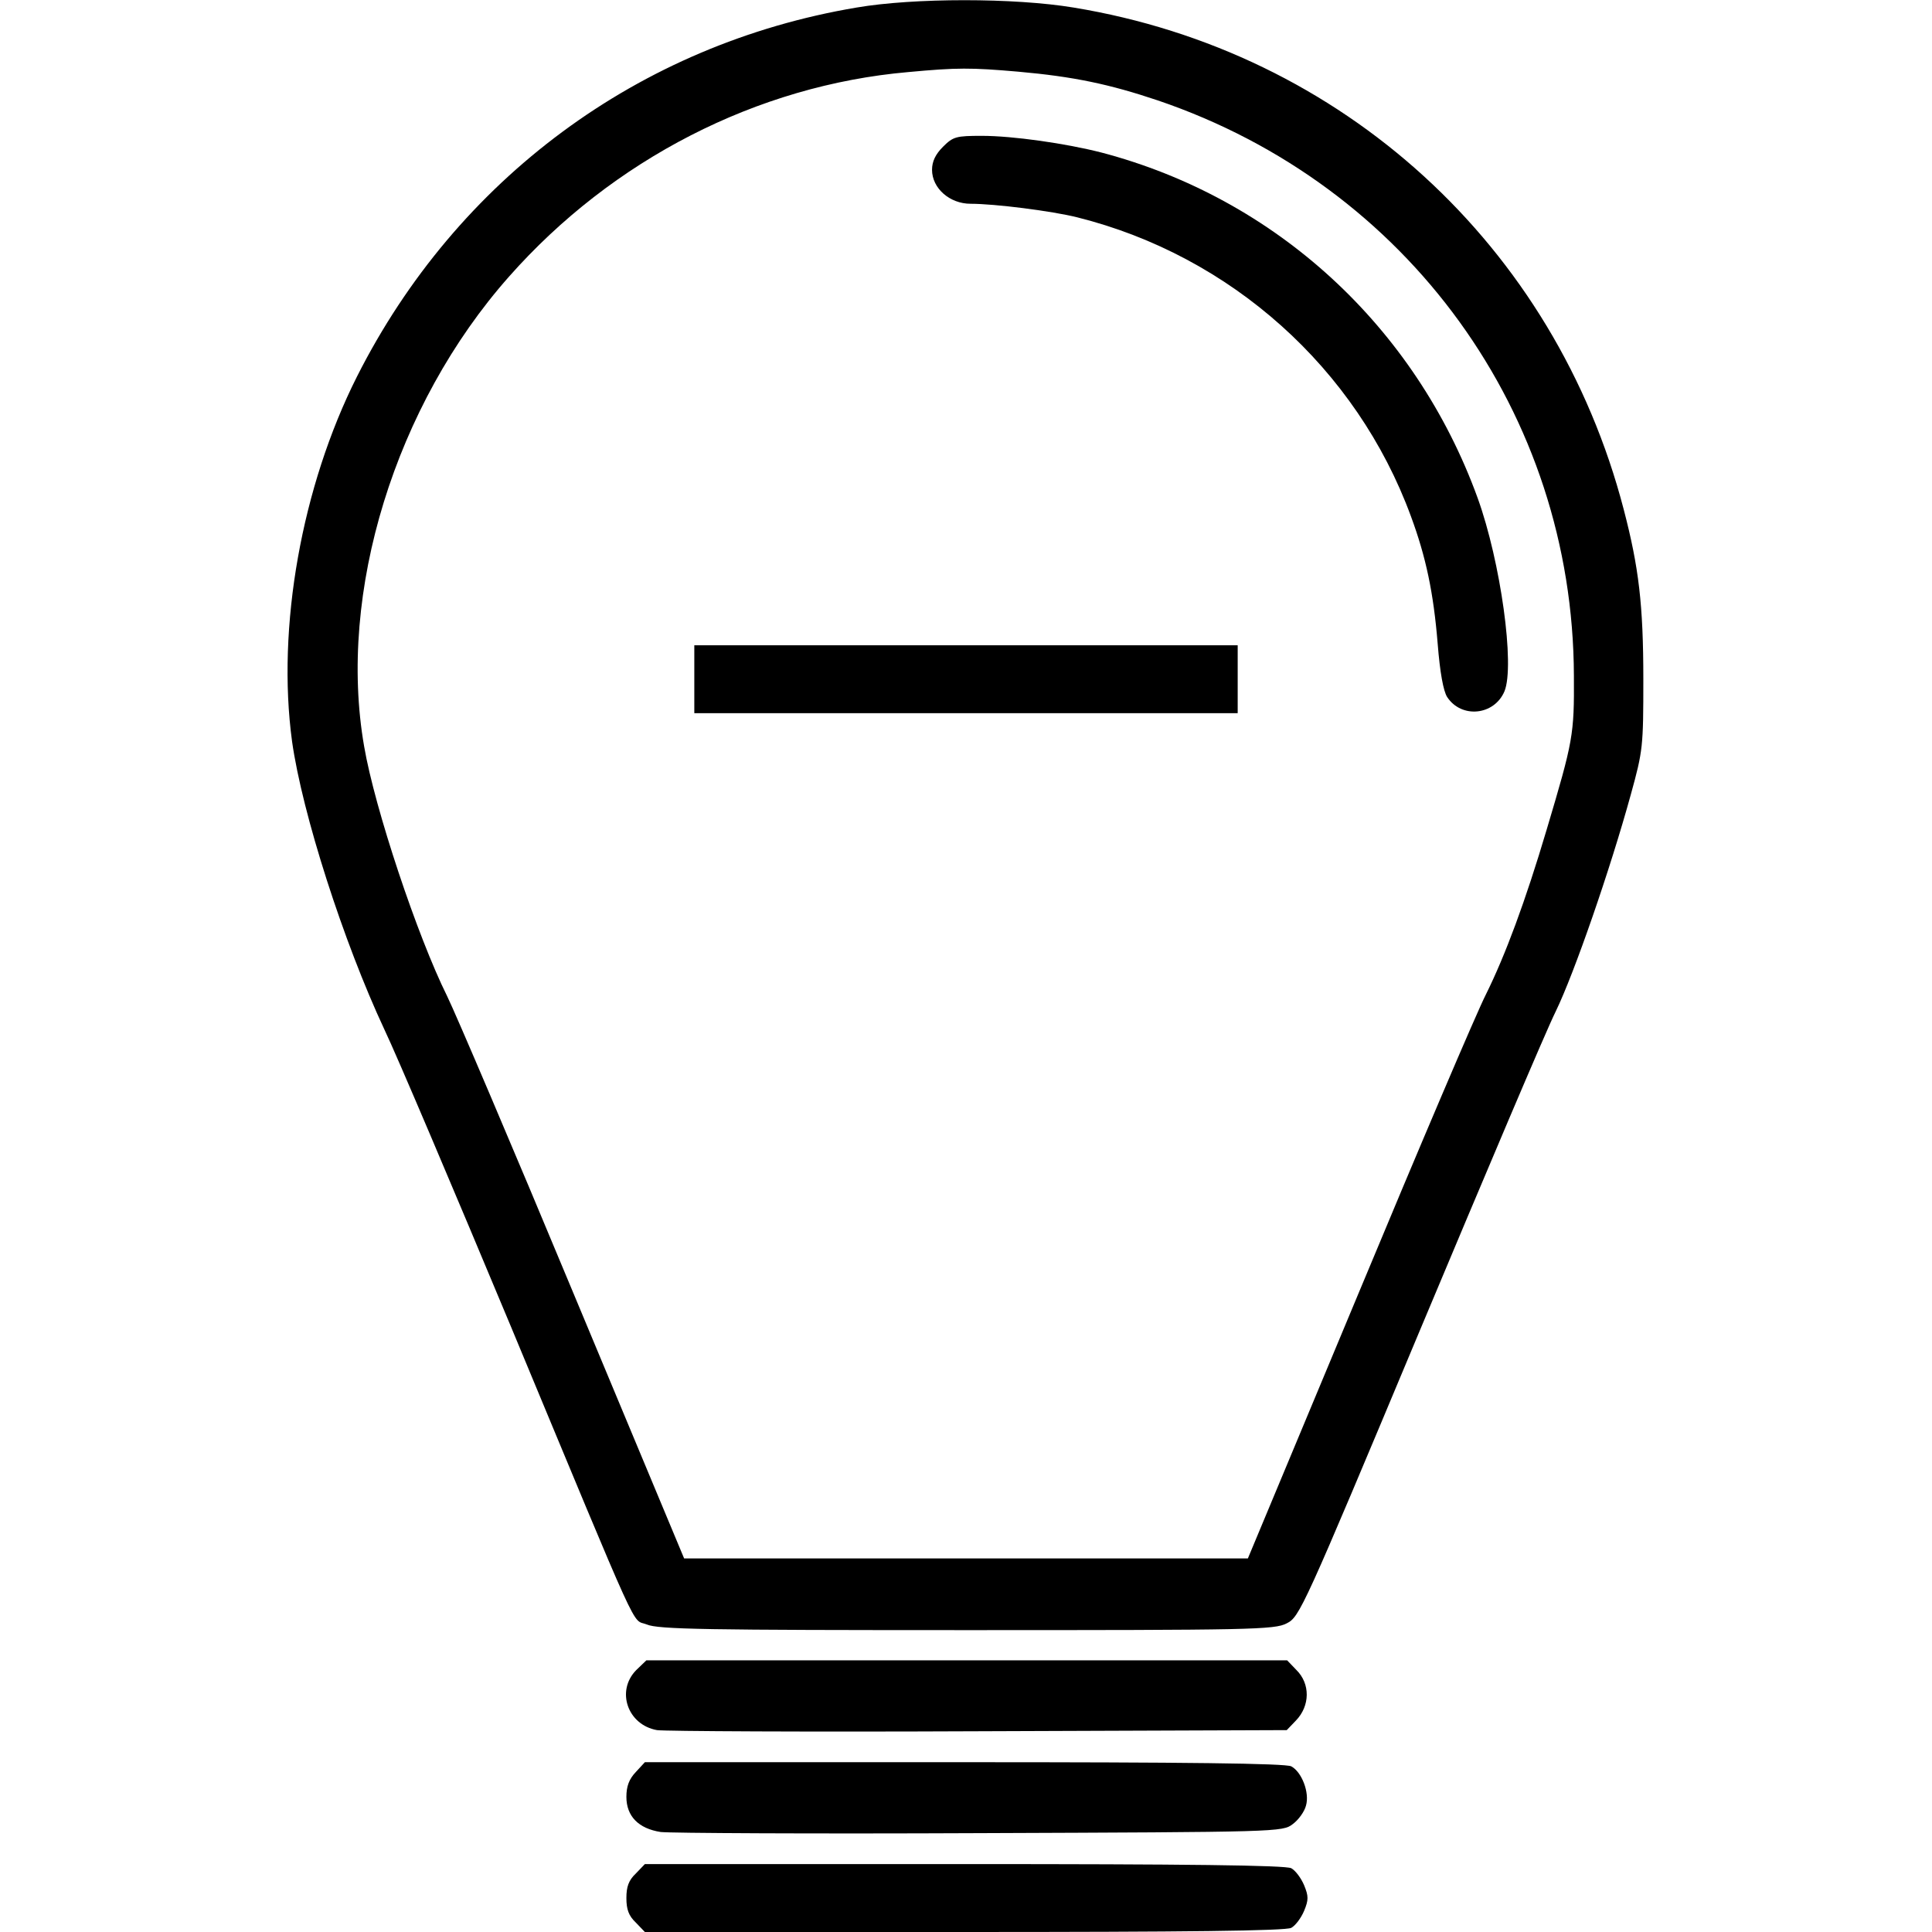
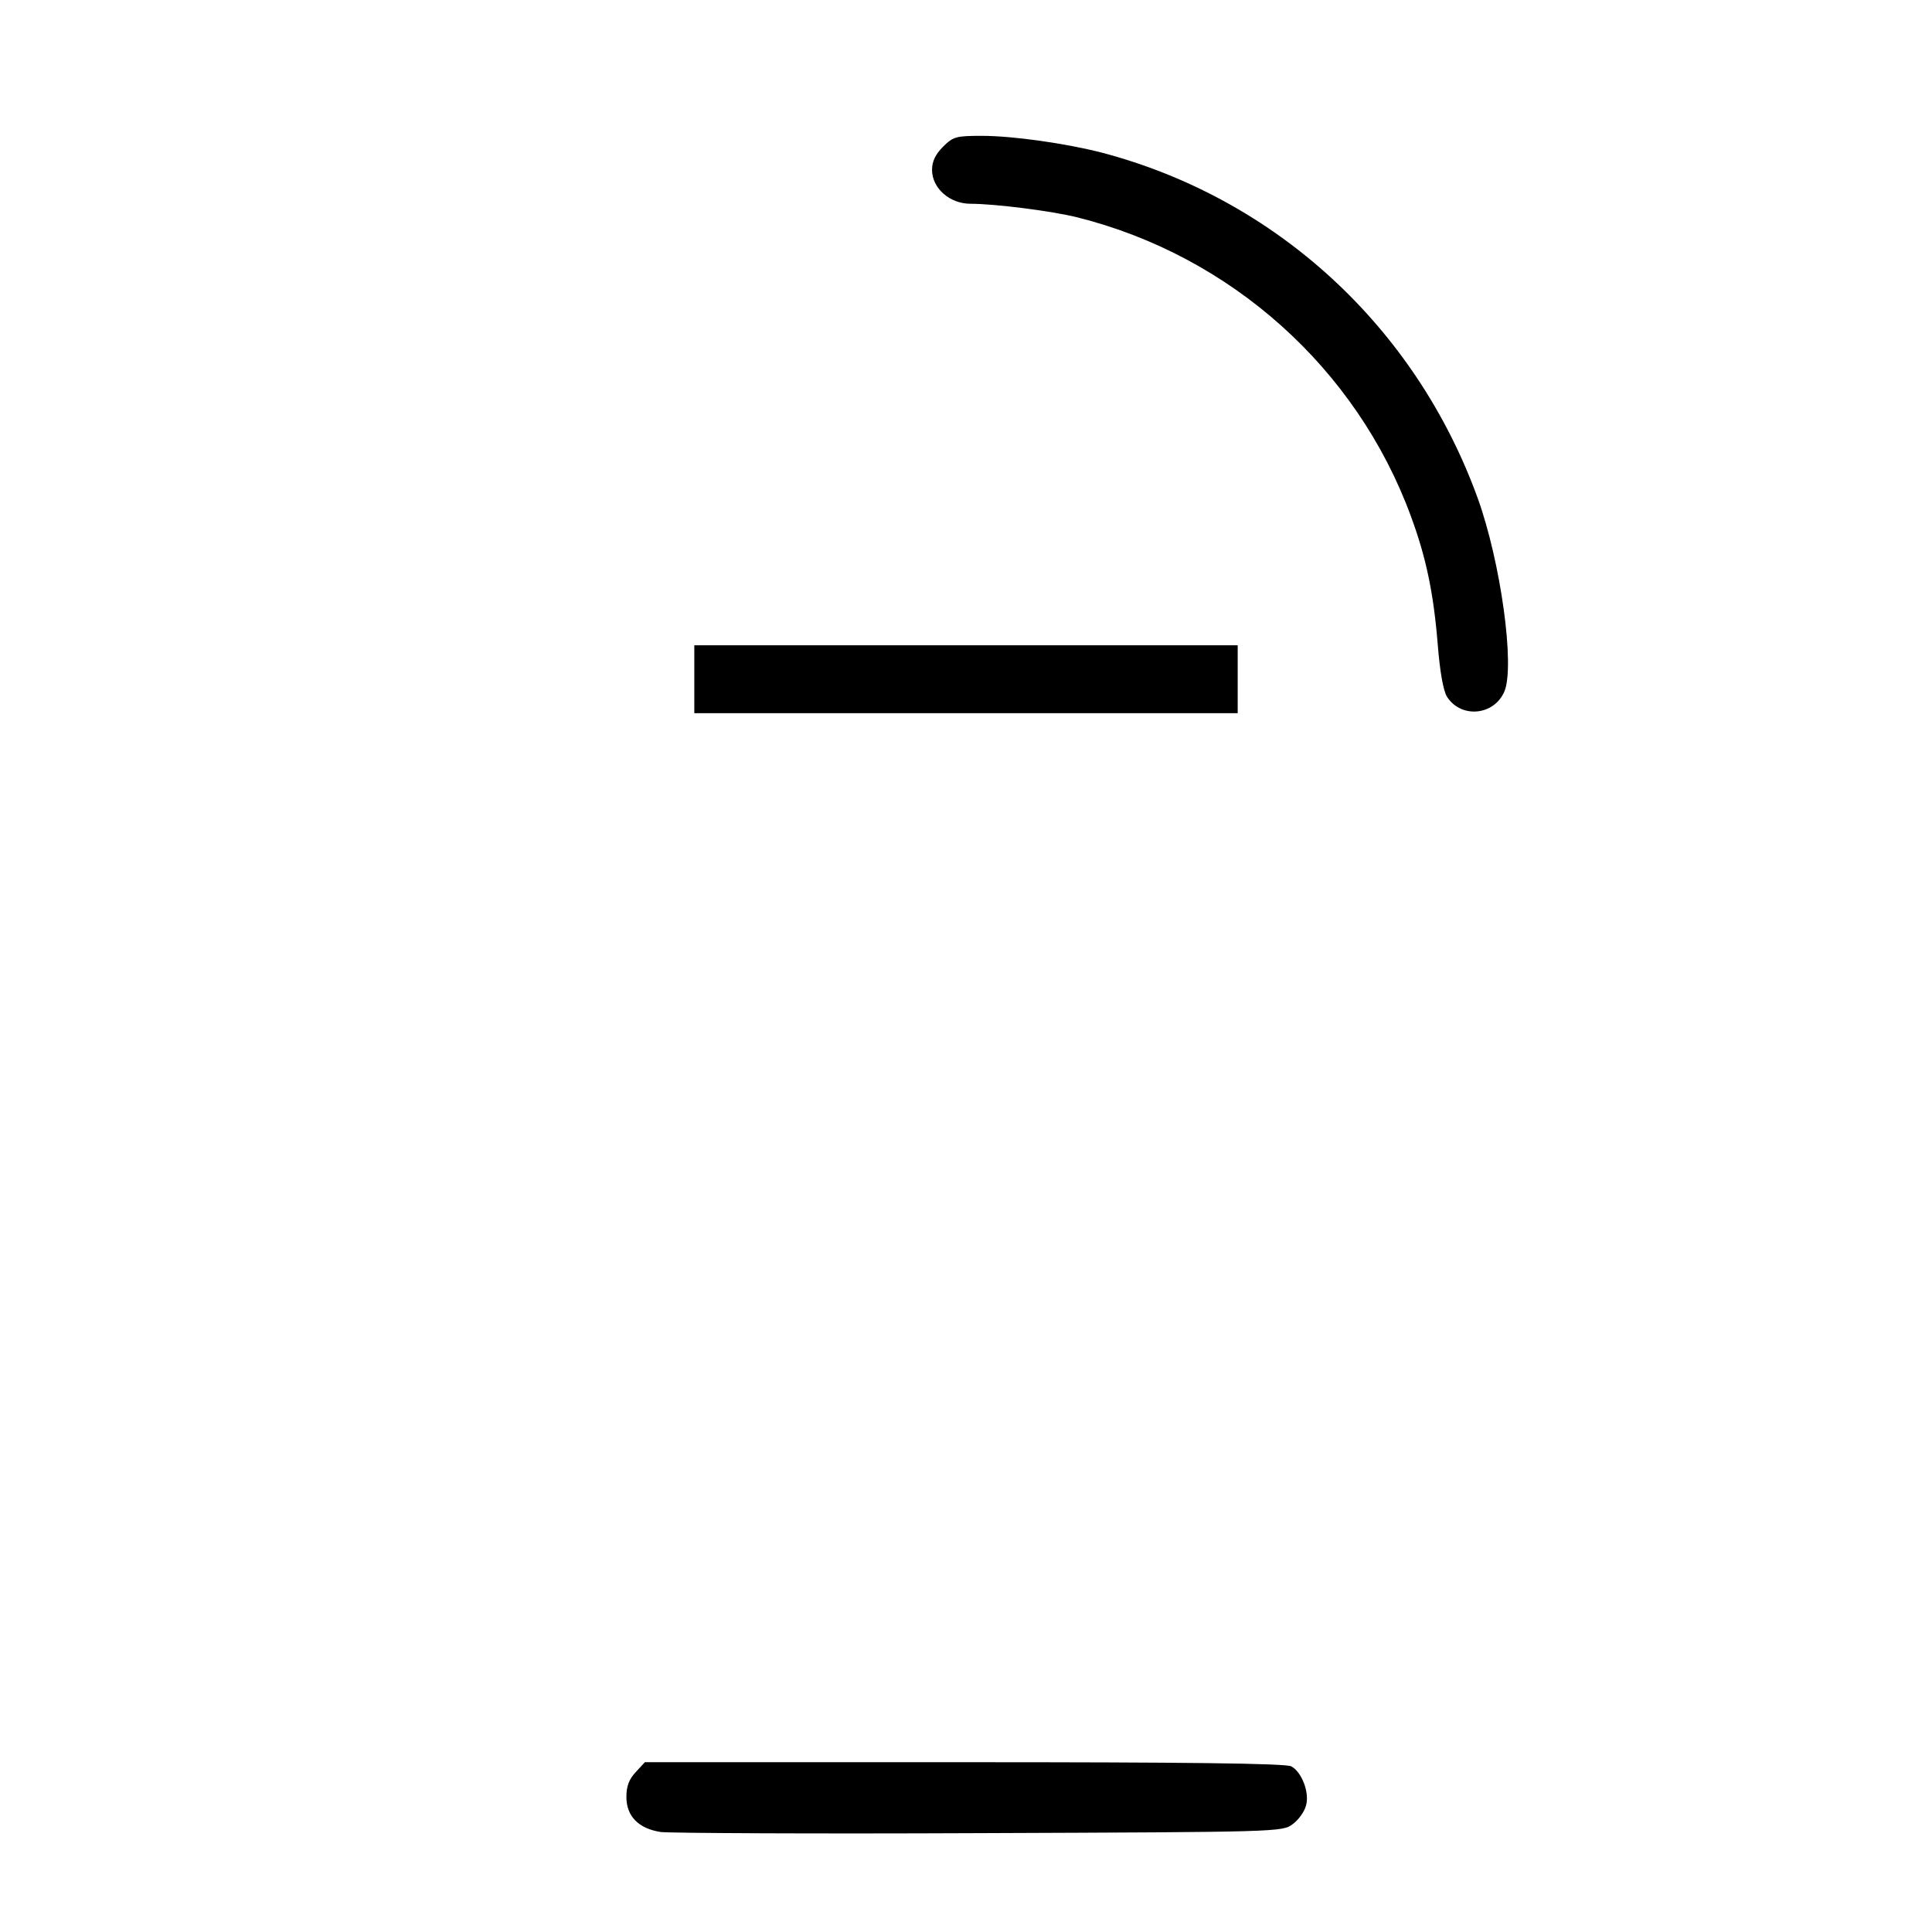
<svg xmlns="http://www.w3.org/2000/svg" version="1.0" width="512pt" height="512pt" viewBox="0 0 512 512" preserveAspectRatio="xMidYMid meet">
  <g transform="translate(0,512) scale(0.1,-0.1)" fill="#000000" stroke="none">
-     <path d="M2270 5100 c-577 -97 -1060 -455 -1324 -978 -147 -292 -213 -665 -172 -967 27 -191 136 -531 245 -764 33 -69 184 -425 336 -789 352 -846 317 -770 359 -787 30 -13 157 -15 848 -15 754 0 816 1 848 18 34 17 43 36 351 772 174 415 336 798 362 850 49 101 144 375 199 575 32 116 33 126 33 305 0 197 -12 297 -52 450 -182 699 -745 1213 -1458 1330 -157 26 -423 26 -575 0z m429 -170 c146 -13 241 -33 369 -76 663 -225 1101 -830 1103 -1525 1 -157 -2 -172 -72 -407 -57 -192 -110 -334 -161 -437 -25 -49 -177 -406 -338 -793 l-293 -702 -747 0 -747 0 -293 702 c-161 387 -312 741 -335 788 -79 159 -192 498 -220 662 -71 407 82 904 384 1245 274 310 657 507 1058 542 129 12 166 12 292 1z" />
    <path d="M2499 4731 c-20 -20 -29 -39 -29 -61 0 -49 47 -90 102 -90 64 0 215 -19 283 -36 407 -102 740 -400 884 -792 40 -108 60 -203 71 -338 6 -76 15 -125 25 -141 38 -58 125 -49 152 15 28 68 -10 343 -71 512 -165 455 -536 795 -998 916 -94 24 -234 44 -316 44 -68 0 -76 -2 -103 -29z" />
    <path d="M1840 3320 l0 -90 720 0 720 0 0 90 0 90 -720 0 -720 0 0 -90z" />
-     <path d="M1686 694 c-54 -55 -23 -145 55 -159 19 -3 402 -5 851 -3 l818 3 24 25 c38 39 39 98 1 135 l-24 25 -849 0 -849 0 -27 -26z" />
    <path d="M1685 424 c-18 -19 -25 -38 -25 -66 0 -51 32 -84 91 -93 24 -3 405 -5 846 -3 792 3 802 3 829 24 15 11 31 33 35 49 10 34 -11 89 -39 104 -15 8 -280 11 -867 11 l-846 0 -24 -26z" />
-     <path d="M1685 155 c-19 -18 -25 -35 -25 -65 0 -30 6 -47 25 -65 l24 -25 846 0 c587 0 852 3 867 11 11 6 26 26 34 45 12 29 12 39 0 68 -8 19 -23 39 -34 45 -15 8 -280 11 -867 11 l-846 0 -24 -25z" />
  </g>
</svg>